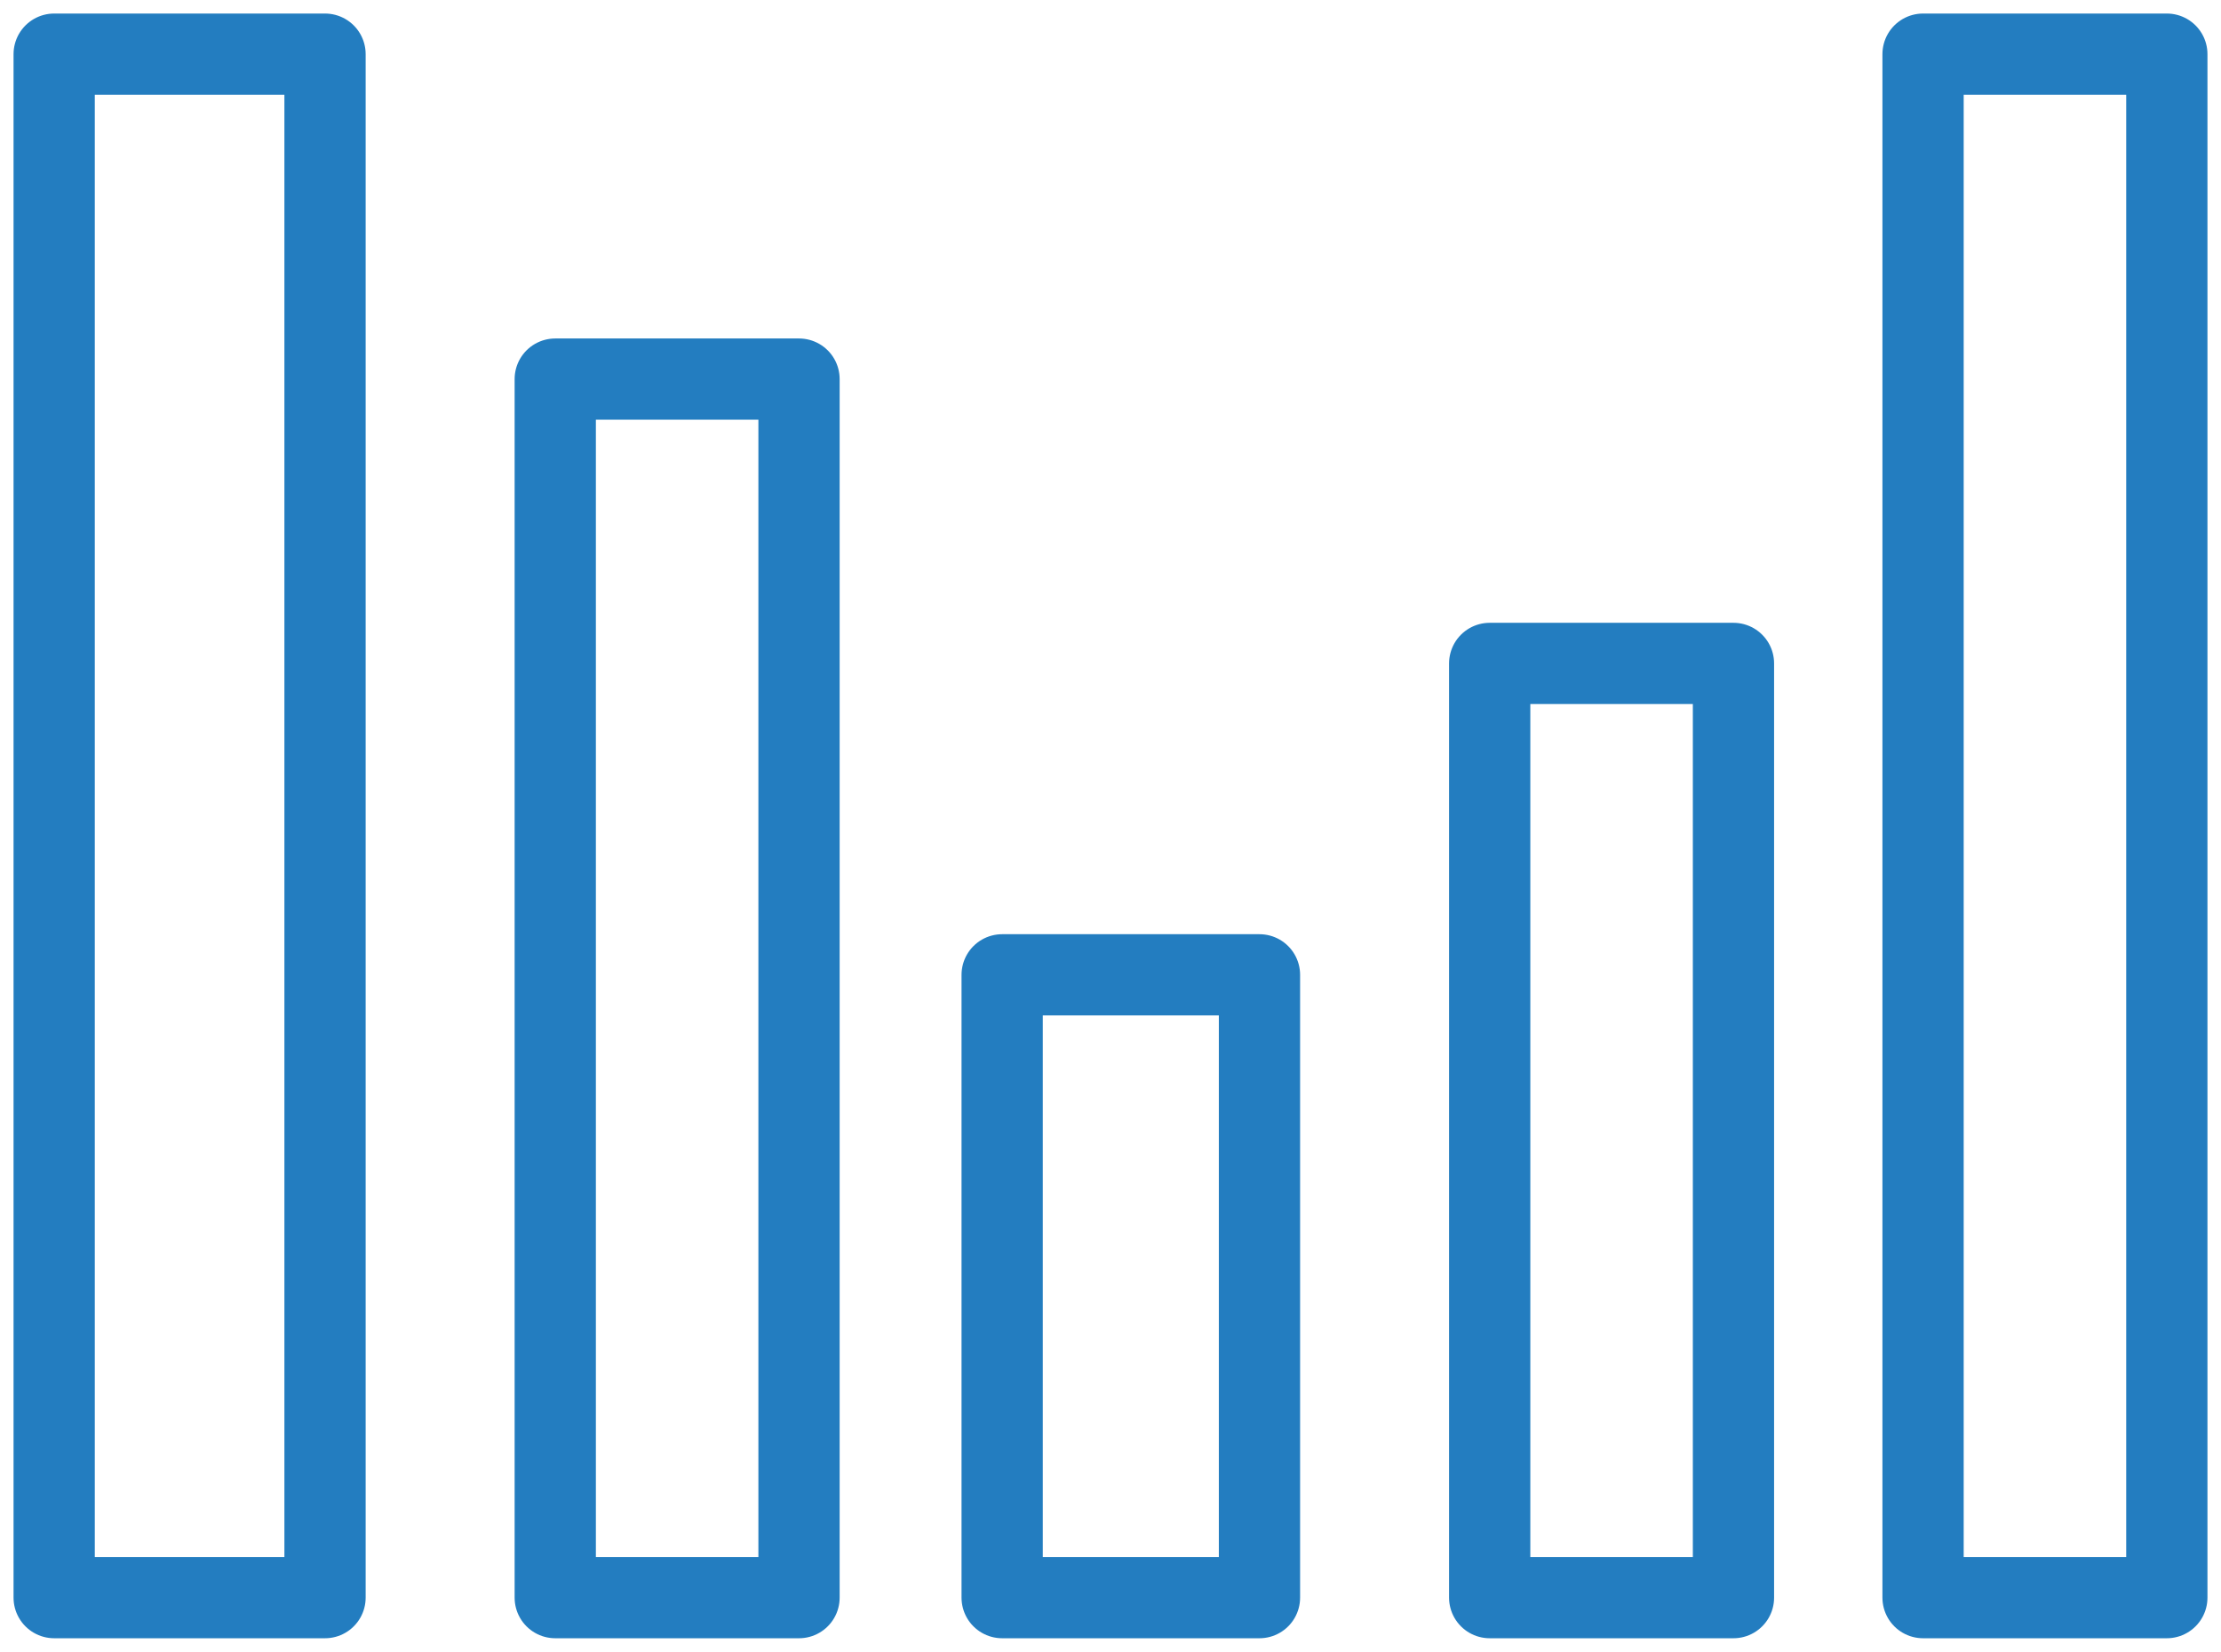
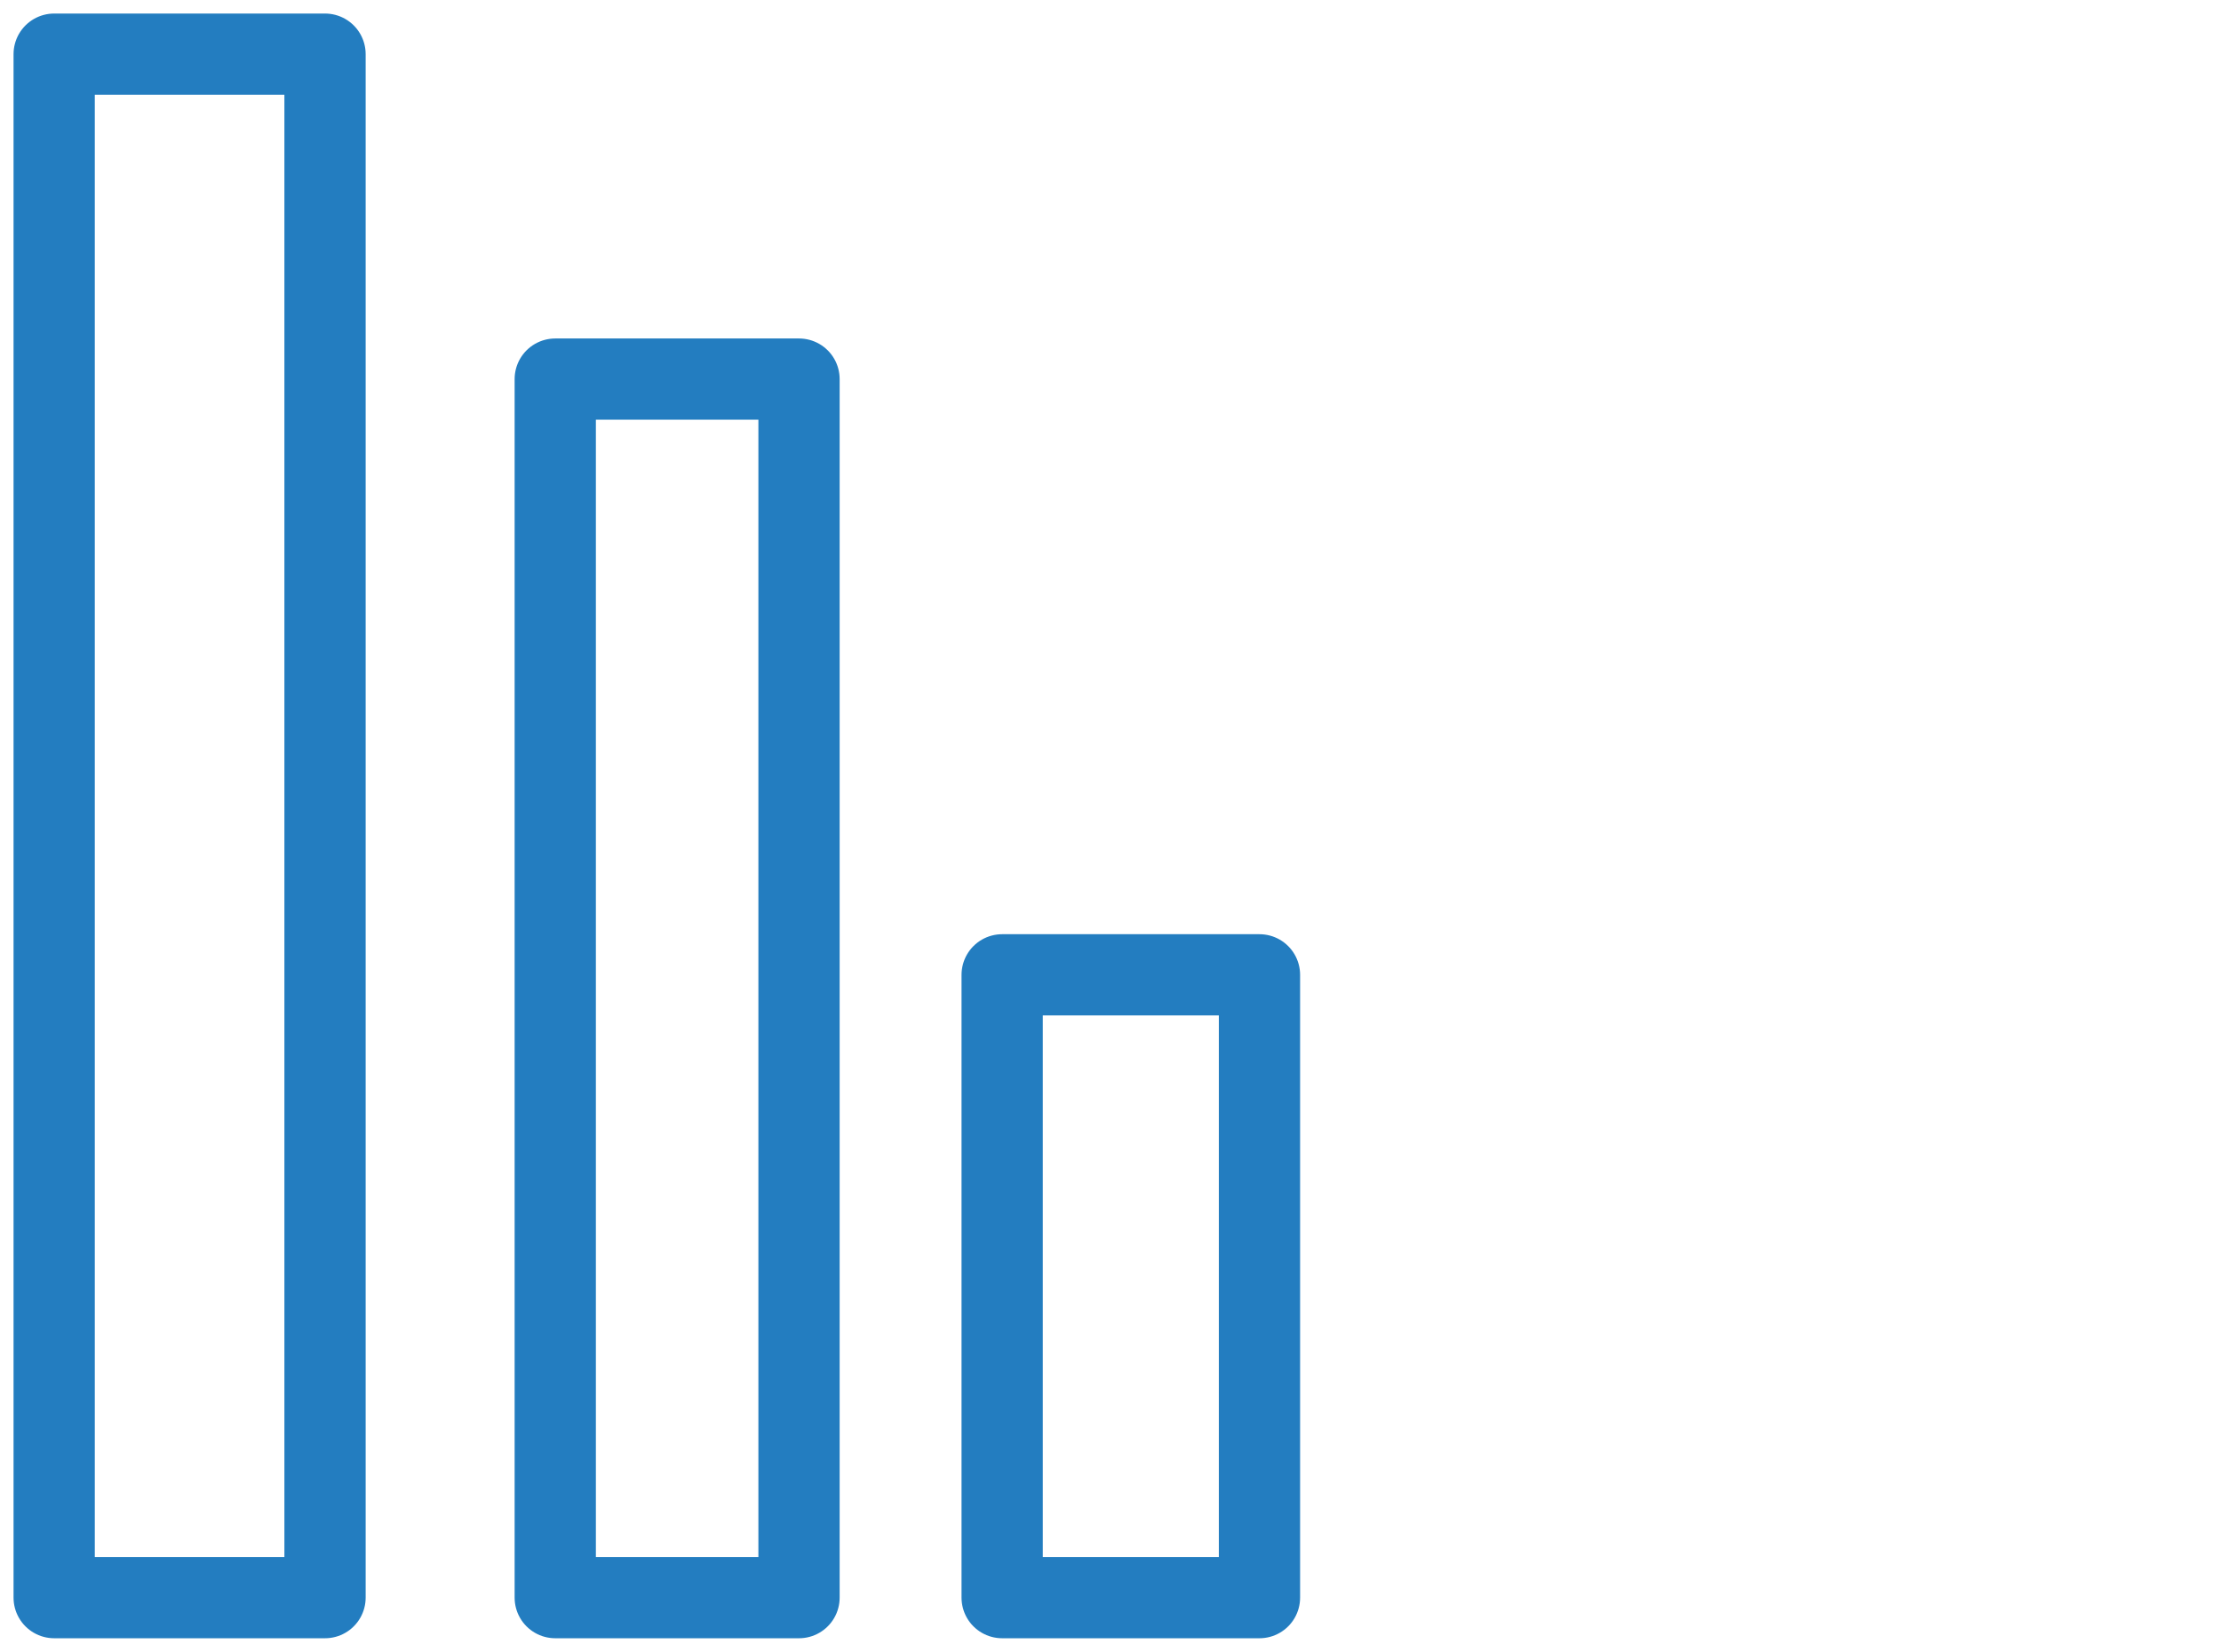
<svg xmlns="http://www.w3.org/2000/svg" width="82" height="61" viewBox="0 0 82 61" fill="none">
  <path d="M2 2V11.616V20.836V29.856V38.877V48.938V59H12V2H2Z" stroke="#237DC0" stroke-width="3" stroke-linecap="round" stroke-linejoin="round" />
-   <path d="M80 11.616V2H71V59H80V48.938V29.856V20.836V11.616Z" stroke="#237DC0" stroke-width="3" stroke-linecap="round" stroke-linejoin="round" />
  <path d="M20.5 14V59H29.5V14H20.5Z" stroke="#237DC0" stroke-width="3" stroke-linecap="round" stroke-linejoin="round" />
  <path d="M37 36V59H46.5V36H37Z" stroke="#237DC0" stroke-width="3" stroke-linecap="round" stroke-linejoin="round" />
-   <path d="M55 24.5V59H64V24.5H55Z" stroke="#237DC0" stroke-width="3" stroke-linecap="round" stroke-linejoin="round" />
</svg>